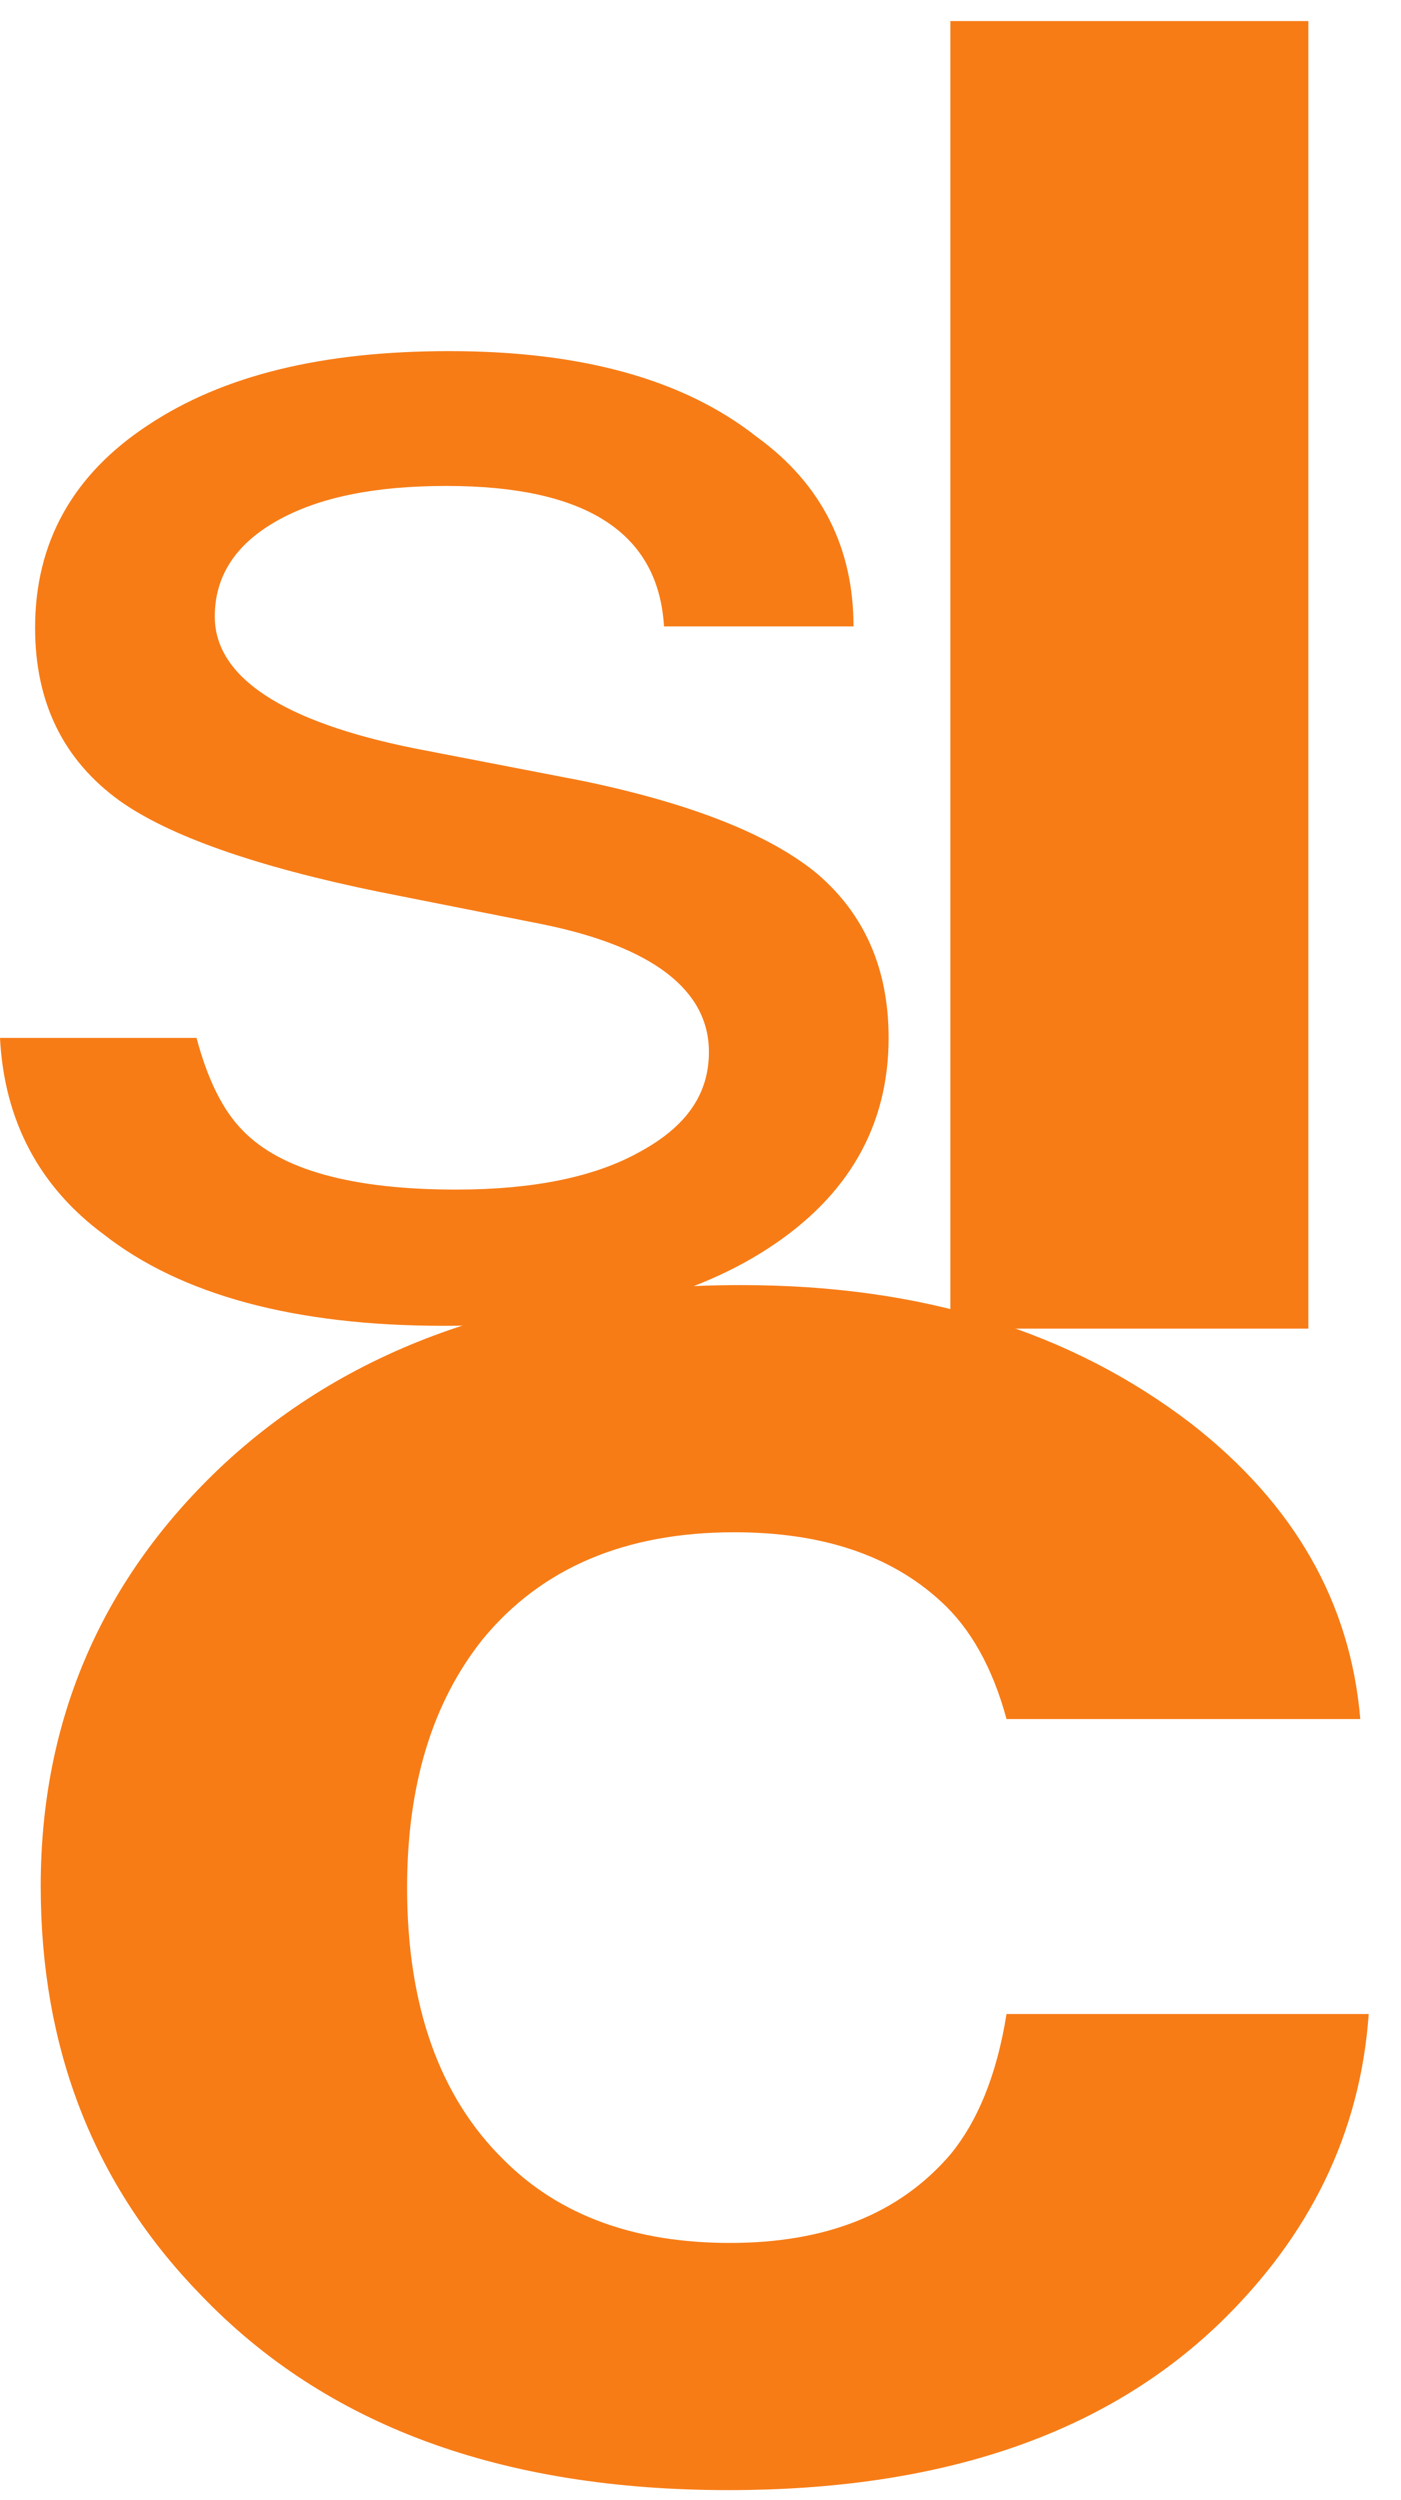
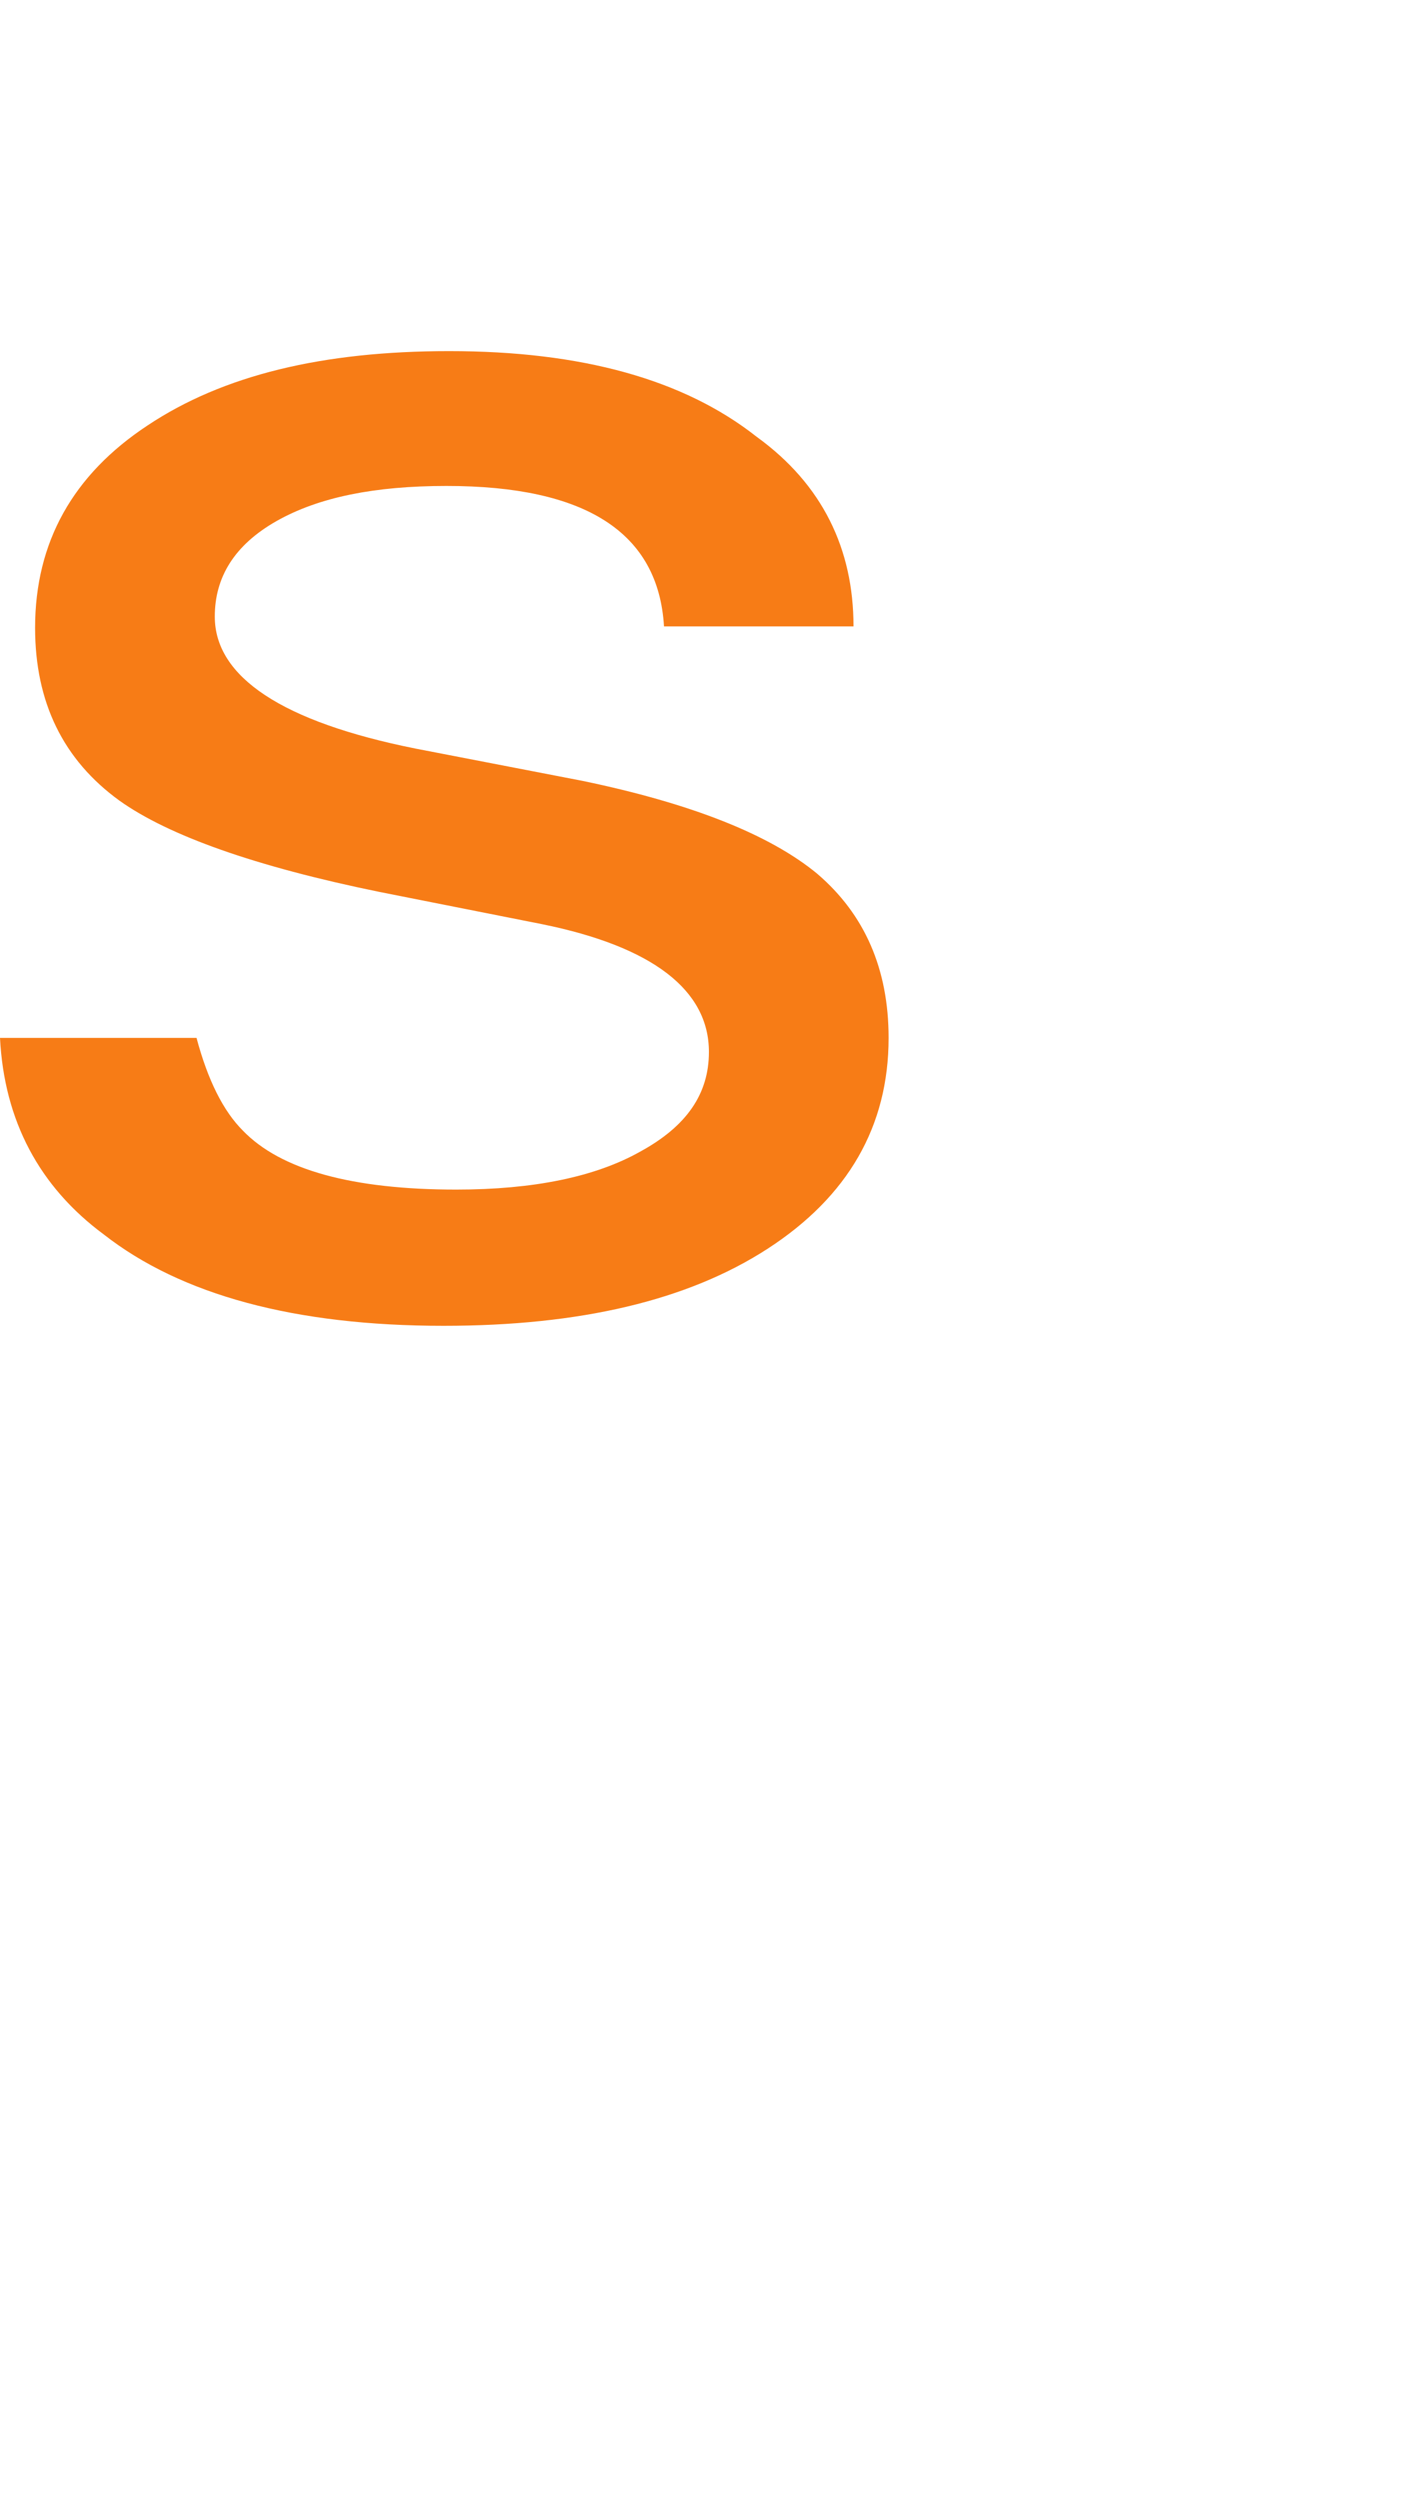
<svg xmlns="http://www.w3.org/2000/svg" version="1.1" id="Livello_1" x="0px" y="0px" viewBox="0 0 99.8 178" style="enable-background:new 0 0 99.8 178;" xml:space="preserve">
  <style type="text/css">
	.st0{fill:#F77C16;}
</style>
  <g>
    <g>
      <g>
        <path class="st0" d="M60.8,44.6H47.3c-0.4-6.7-5.6-10-15.5-10c-5.1,0-9.1,0.8-12.1,2.5c-3,1.7-4.4,4-4.4,6.8     c0,4.3,4.8,7.5,14.3,9.4l11.9,2.3c7.7,1.6,13.3,3.8,16.7,6.6c3.4,2.9,5.1,6.8,5.1,11.7c0,6.3-2.9,11.3-8.6,15     c-5.7,3.7-13.4,5.5-23.1,5.5c-10.6,0-18.7-2.2-24.2-6.5C2.8,84.5,0.3,79.8,0,73.9h14c0.8,3,1.9,5.2,3.3,6.6     c2.7,2.8,7.8,4.2,15.2,4.2c5.5,0,9.9-0.9,13.1-2.7c3.3-1.8,4.9-4.1,4.9-7.1c0-4.4-4-7.5-11.9-9.1L27,63.5c-8.8-1.8-15-4-18.5-6.5     c-4-2.9-6-7-6-12.3c0-6.1,2.7-10.9,8-14.4c5.4-3.6,12.5-5.3,21.5-5.3c9.4,0,16.7,2,21.9,6.1C58.6,34.5,60.8,39.1,60.8,44.6z" />
-         <path class="st0" d="M93.2,1.5v93.1H67.7V1.5H93.2z" />
      </g>
      <g>
-         <path class="st0" d="M97.5,143.4c-0.6,8.5-4.2,15.8-10.6,22c-8.2,7.9-19.8,11.9-35,11.9c-16.2,0-28.7-4.6-37.6-13.9     c-7.6-7.8-11.4-17.5-11.4-29.1c0-11.9,4.4-22,13.1-30.1c9.1-8.4,21.3-12.7,36.8-12.7c12.9,0,23.5,3.3,32.1,9.9     c7.3,5.7,11.3,12.7,12,21H71.7c-1-3.7-2.6-6.5-4.7-8.4c-3.6-3.3-8.5-4.9-14.7-4.9c-7.7,0-13.7,2.5-17.9,7.6     c-3.6,4.5-5.4,10.4-5.4,17.7c0,8.4,2.3,14.9,6.9,19.4c4,4,9.4,5.9,16.1,5.9c6.9,0,12.1-2.1,15.7-6.3c1.9-2.3,3.3-5.6,4-10H97.5z" />
-       </g>
+         </g>
    </g>
  </g>
</svg>